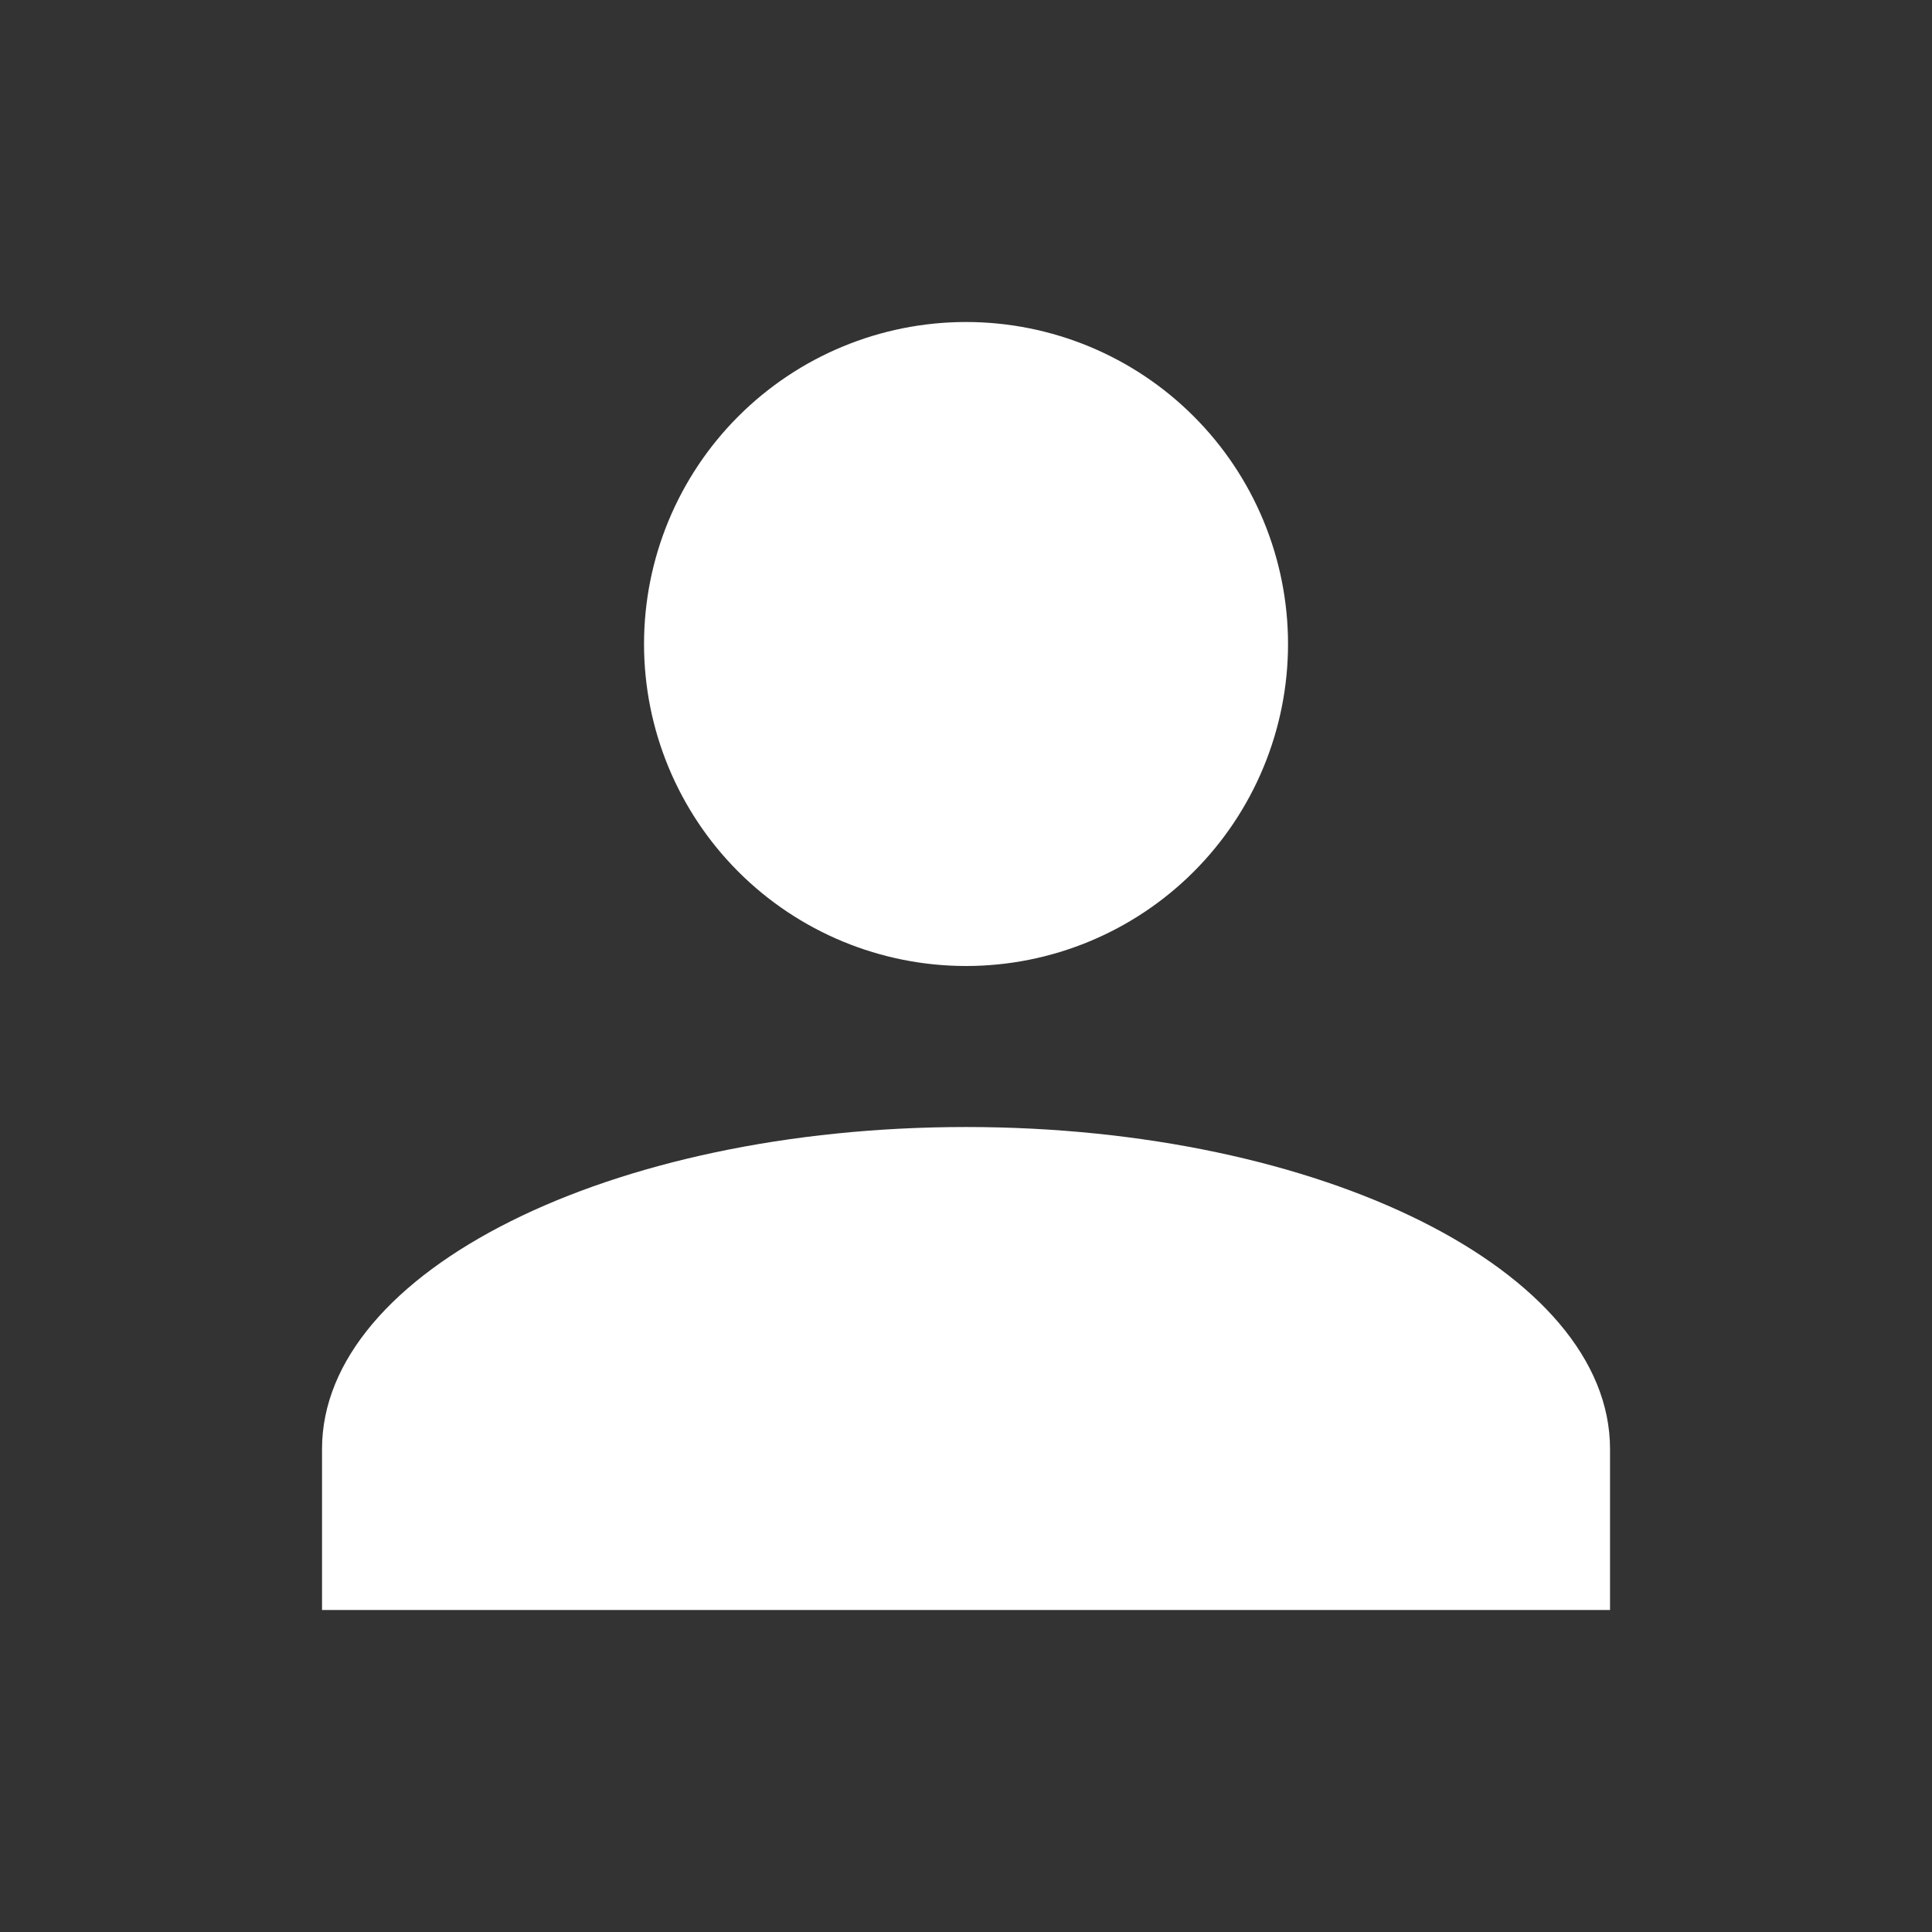
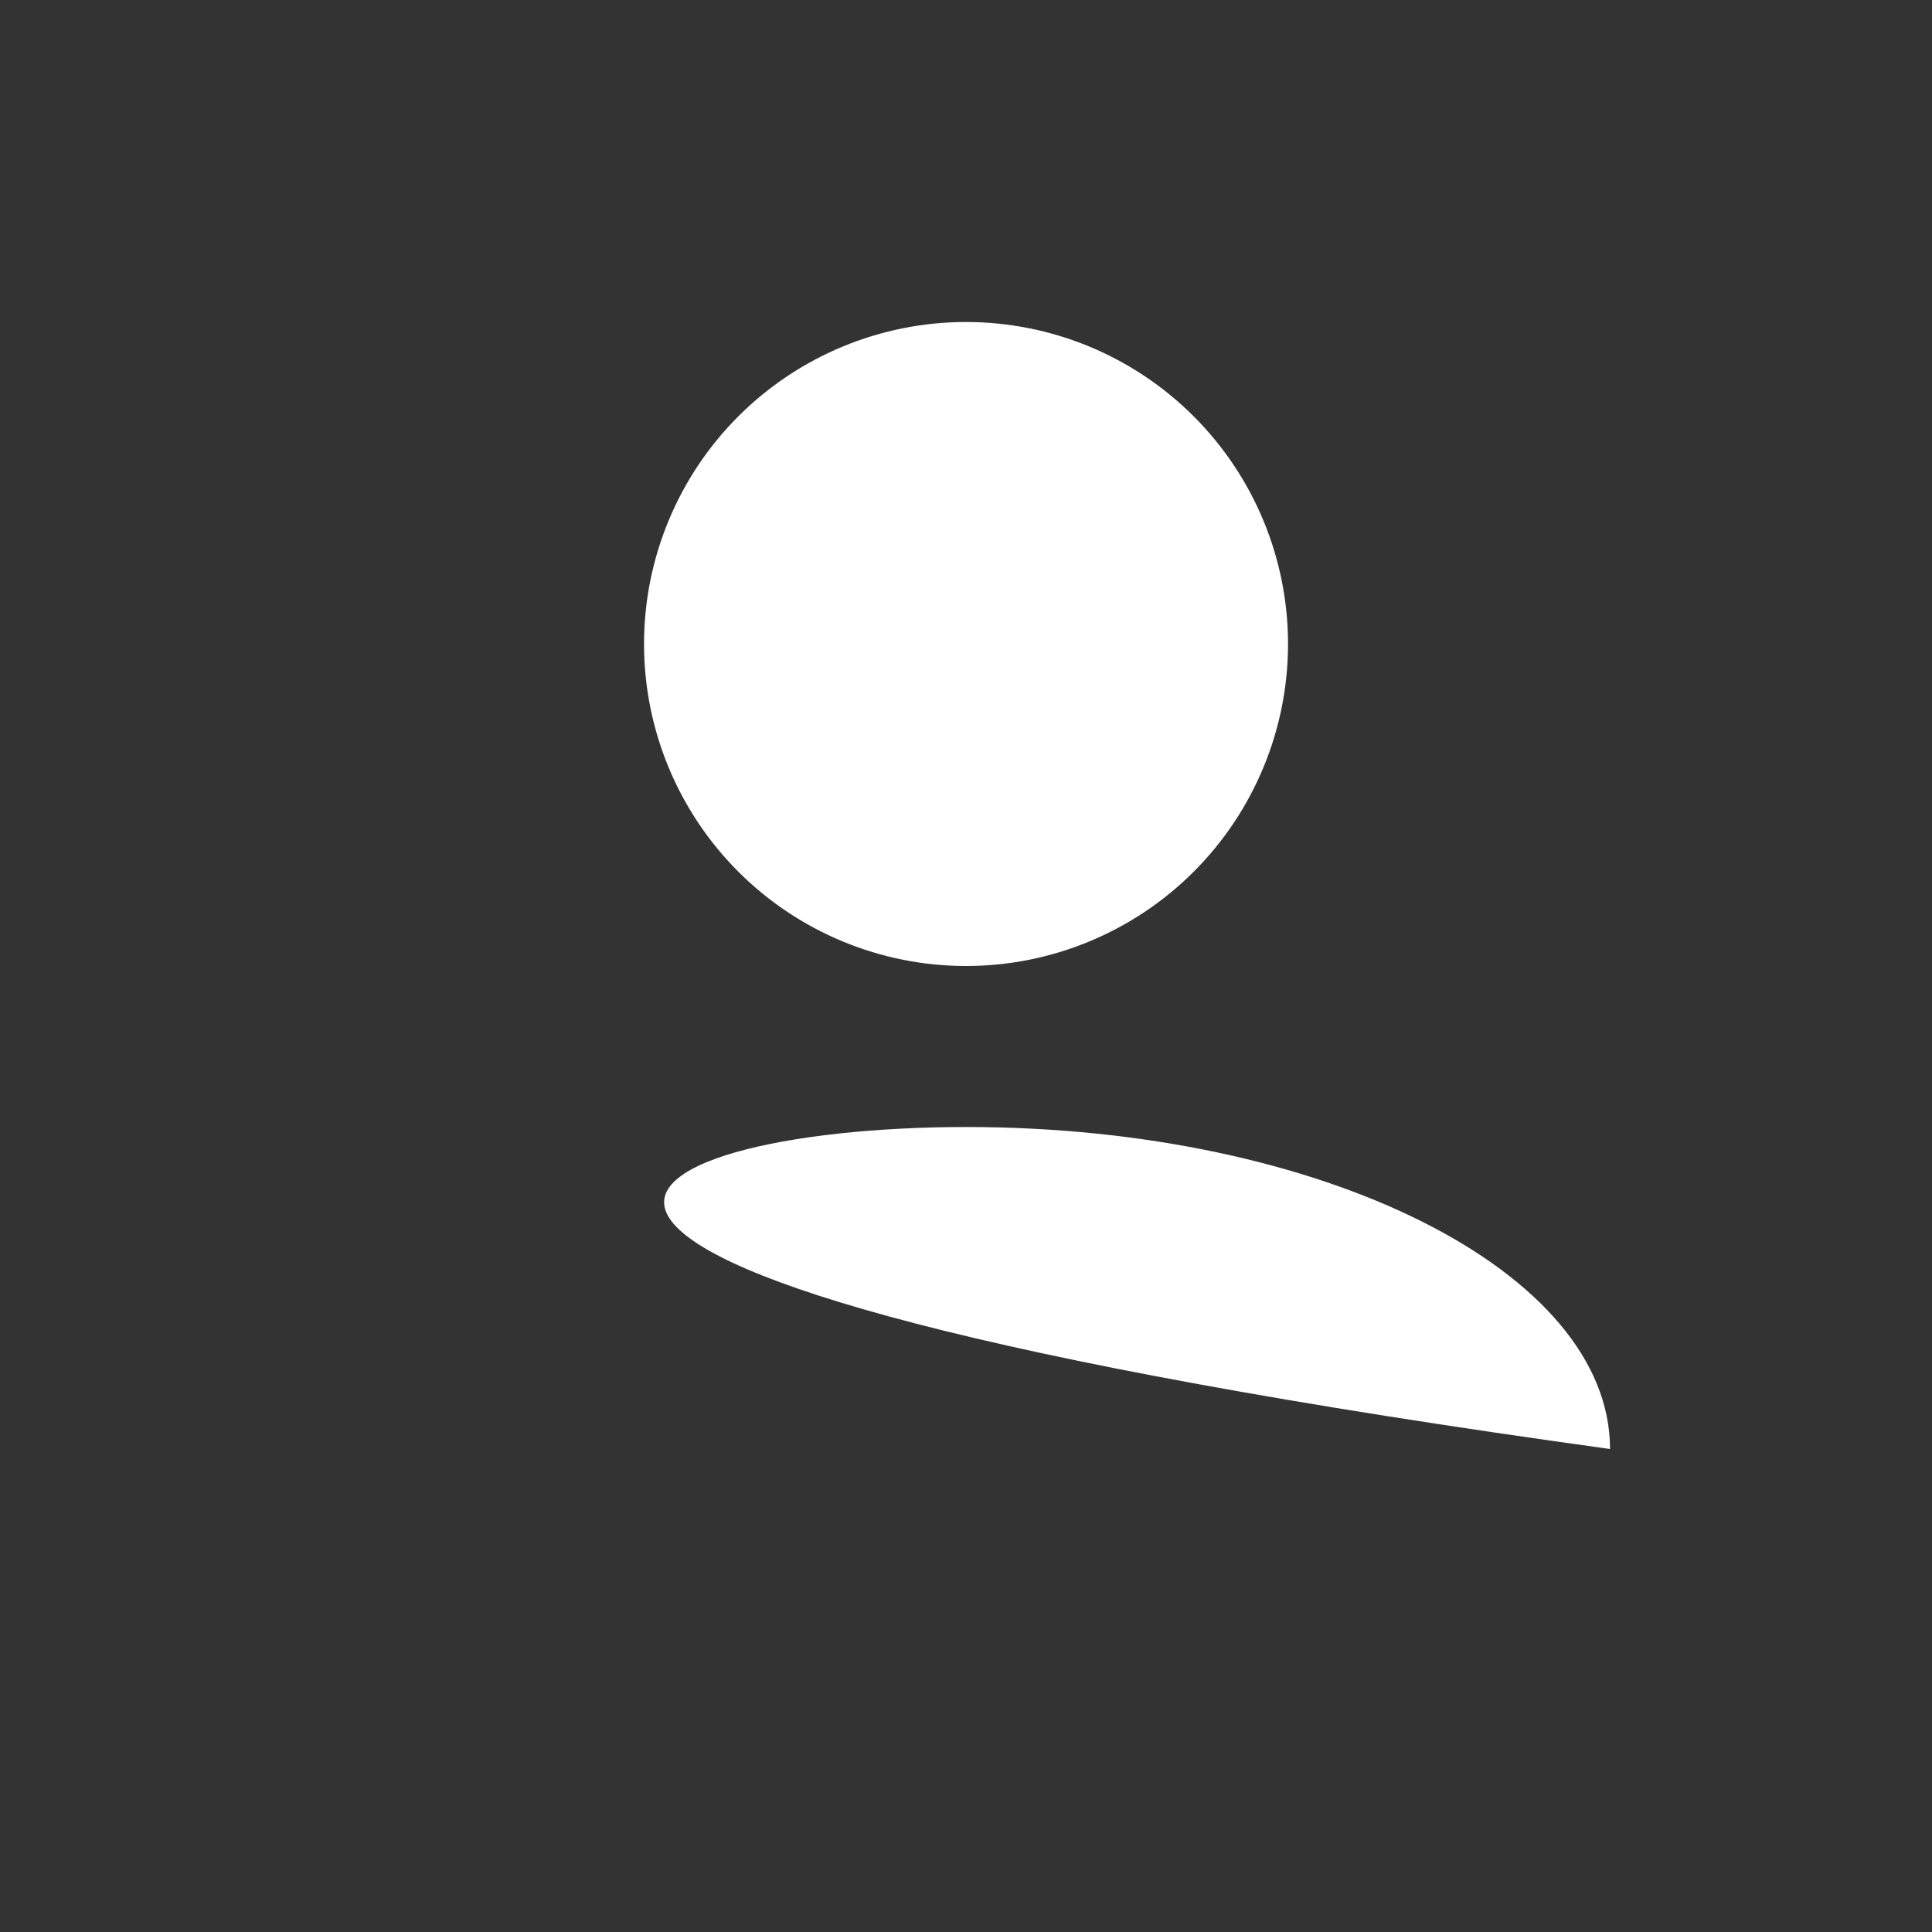
<svg xmlns="http://www.w3.org/2000/svg" width="100" height="100" viewBox="0 0 100 100" fill="none">
  <rect x="0" y="0" width="100" height="100" fill="#333333" stroke="none" />
-   <path d="M50.001 16.667C54.422 16.667 58.661 18.423 61.786 21.549C64.912 24.674 66.668 28.913 66.668 33.334C66.668 37.754 64.912 41.993 61.786 45.119C58.661 48.244 54.422 50 50.001 50C45.581 50 41.342 48.244 38.216 45.119C35.091 41.993 33.335 37.754 33.335 33.334C33.335 28.913 35.091 24.674 38.216 21.549C41.342 18.423 45.581 16.667 50.001 16.667ZM50.001 58.334C68.418 58.334 83.335 65.792 83.335 75V83.334H16.668V75C16.668 65.792 31.585 58.334 50.001 58.334Z" fill="white" />
+   <path d="M50.001 16.667C54.422 16.667 58.661 18.423 61.786 21.549C64.912 24.674 66.668 28.913 66.668 33.334C66.668 37.754 64.912 41.993 61.786 45.119C58.661 48.244 54.422 50 50.001 50C45.581 50 41.342 48.244 38.216 45.119C35.091 41.993 33.335 37.754 33.335 33.334C33.335 28.913 35.091 24.674 38.216 21.549C41.342 18.423 45.581 16.667 50.001 16.667ZM50.001 58.334C68.418 58.334 83.335 65.792 83.335 75V83.334V75C16.668 65.792 31.585 58.334 50.001 58.334Z" fill="white" />
</svg>